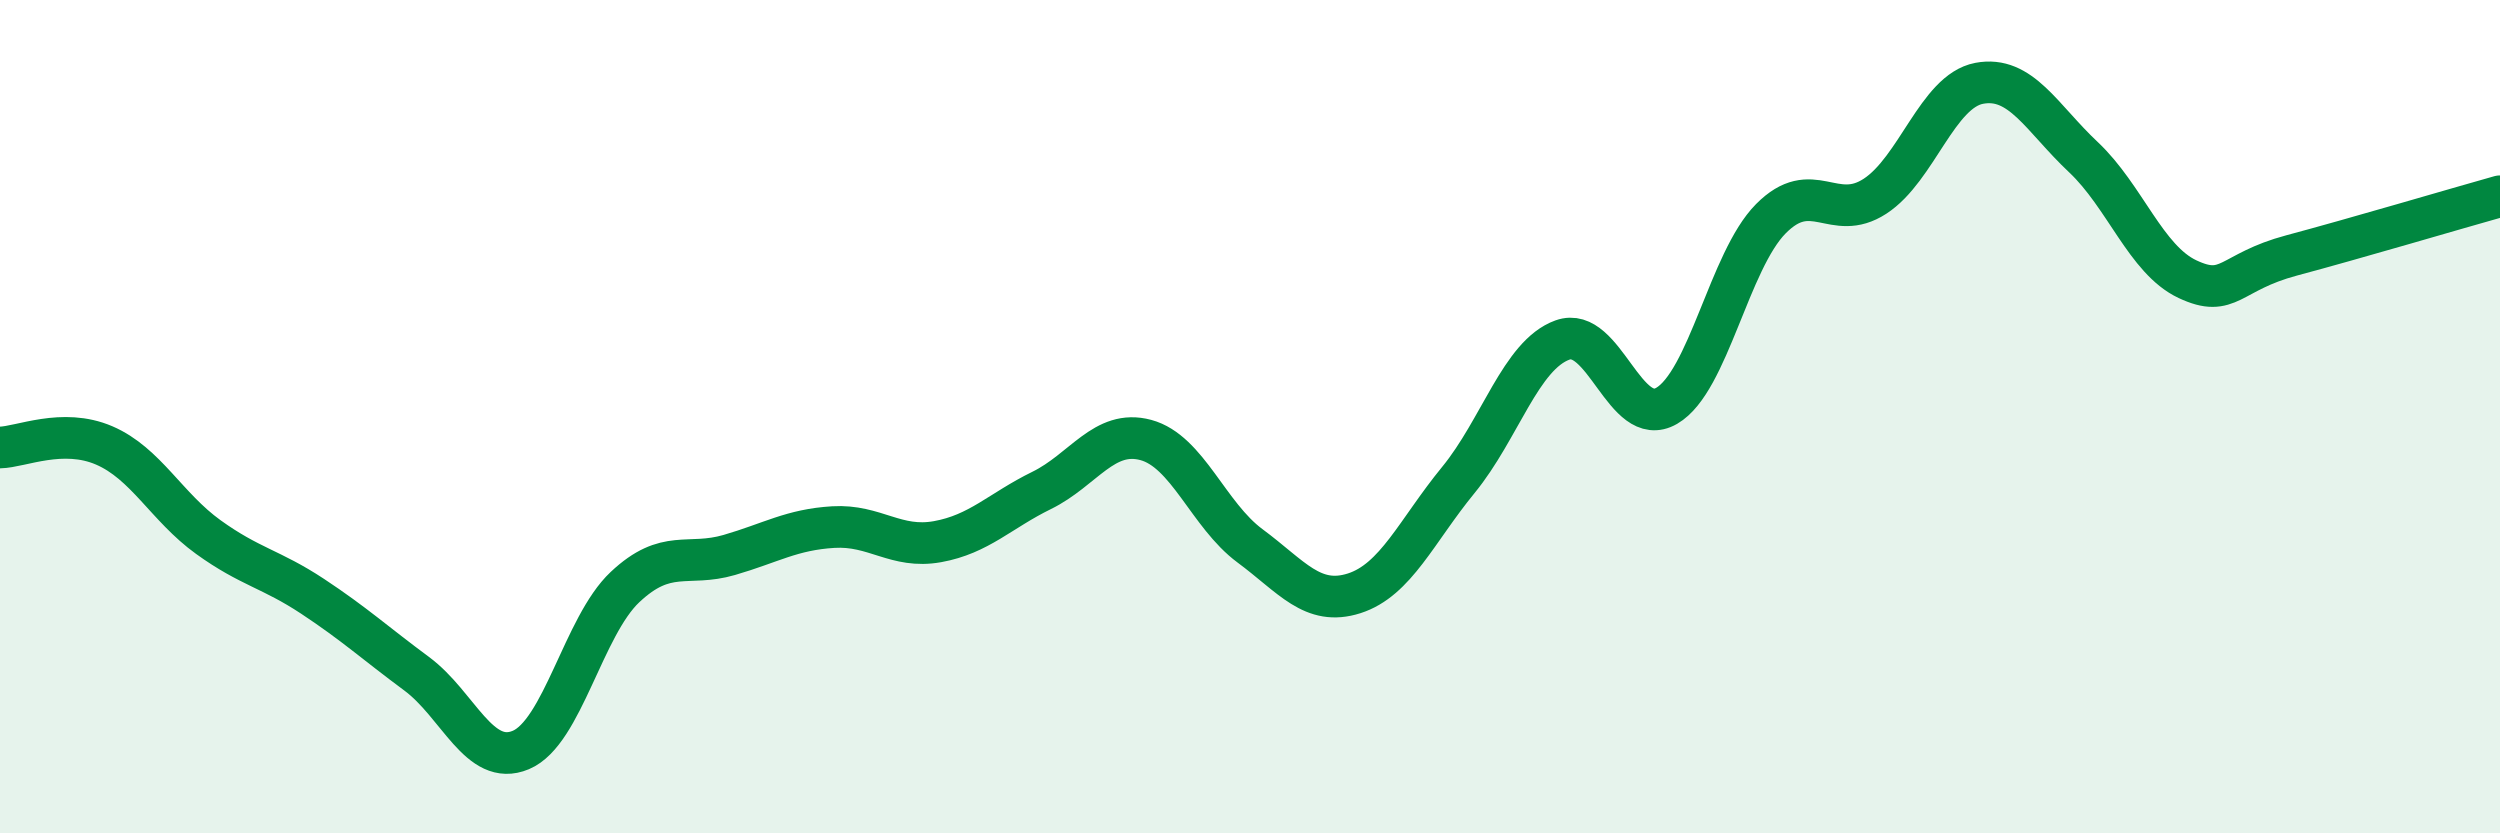
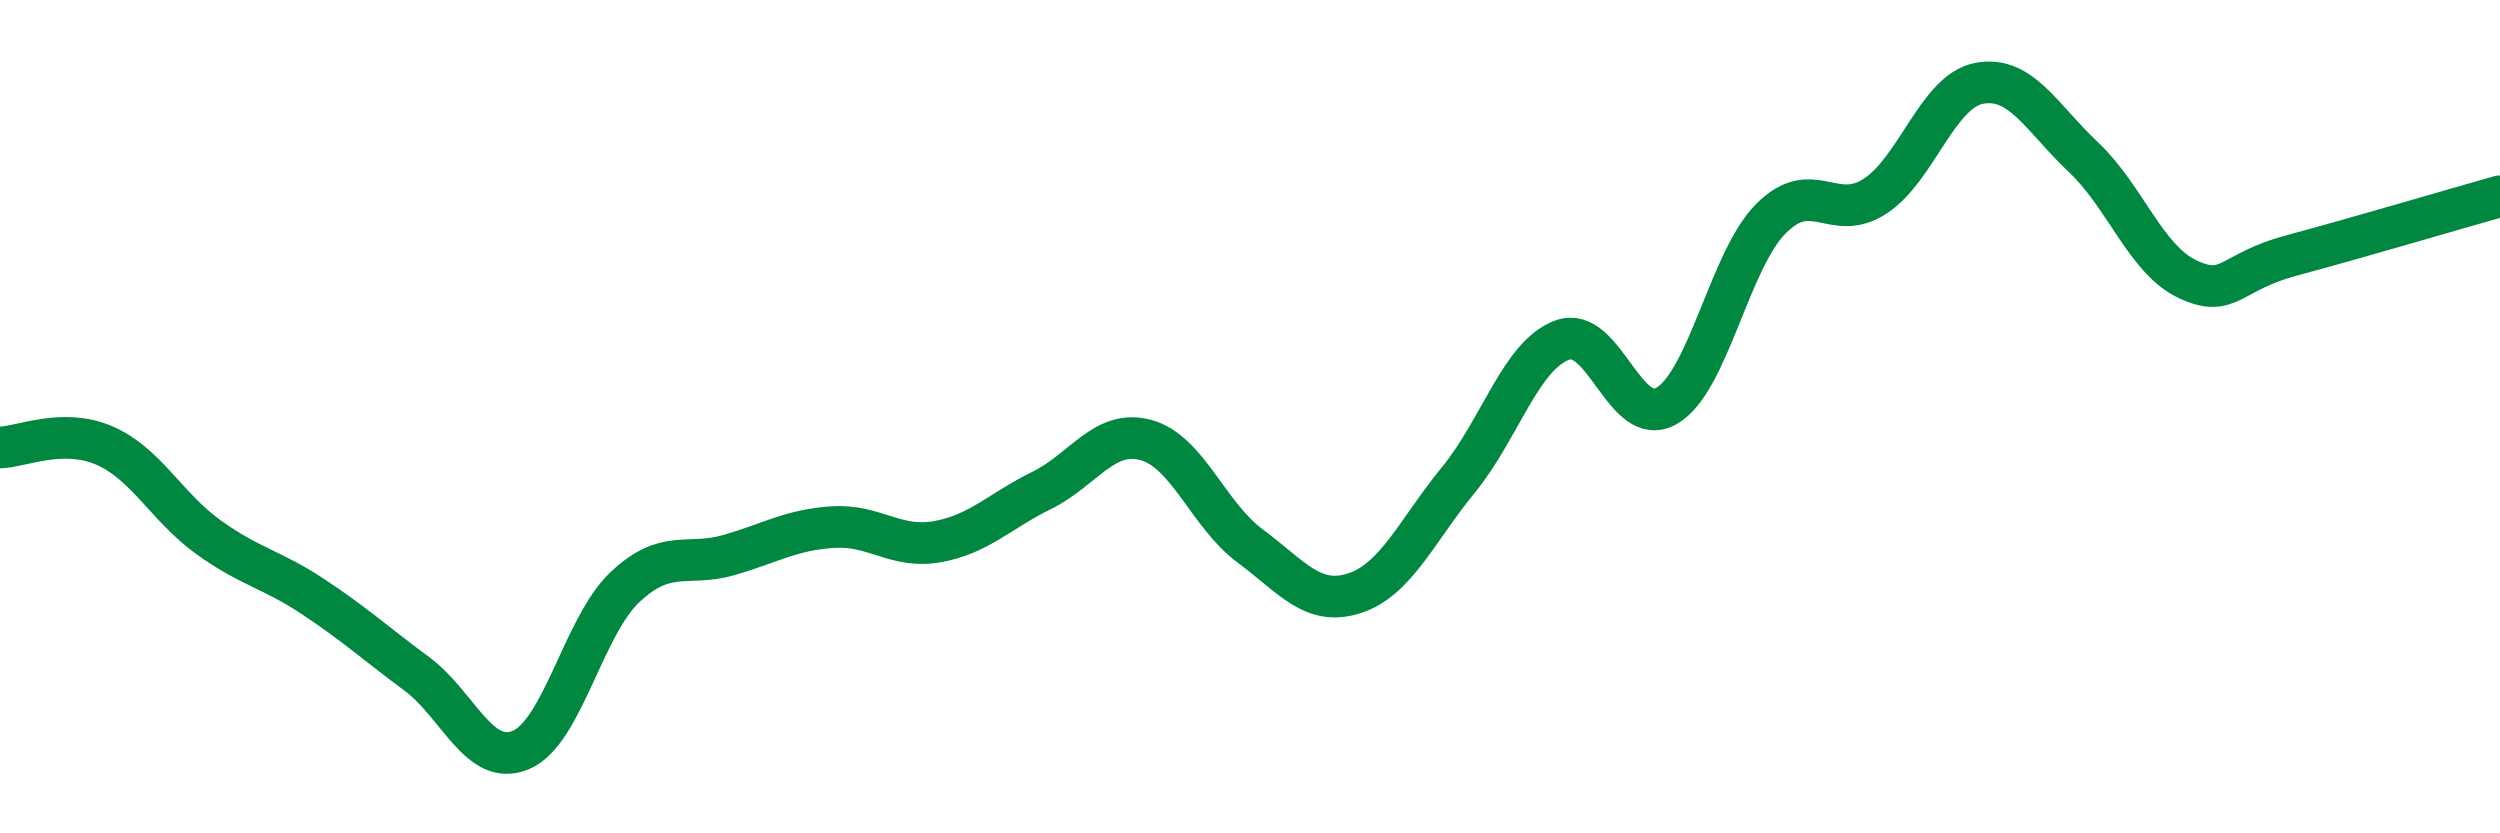
<svg xmlns="http://www.w3.org/2000/svg" width="60" height="20" viewBox="0 0 60 20">
-   <path d="M 0,10.74 C 0.5,10.73 1.5,10.26 2.5,10.69 C 3.5,11.12 4,12.17 5,12.89 C 6,13.61 6.5,13.65 7.5,14.31 C 8.5,14.97 9,15.43 10,16.17 C 11,16.91 11.5,18.42 12.5,18 C 13.5,17.58 14,15.03 15,14.09 C 16,13.15 16.5,13.61 17.5,13.32 C 18.5,13.03 19,12.71 20,12.65 C 21,12.59 21.5,13.18 22.5,13 C 23.5,12.82 24,12.26 25,11.77 C 26,11.28 26.5,10.29 27.5,10.56 C 28.5,10.83 29,12.36 30,13.1 C 31,13.84 31.5,14.56 32.5,14.24 C 33.5,13.92 34,12.74 35,11.52 C 36,10.3 36.5,8.52 37.5,8.16 C 38.5,7.8 39,10.32 40,9.74 C 41,9.16 41.5,6.26 42.5,5.25 C 43.5,4.24 44,5.36 45,4.71 C 46,4.06 46.5,2.19 47.5,2 C 48.5,1.81 49,2.83 50,3.77 C 51,4.71 51.5,6.23 52.5,6.7 C 53.5,7.17 53.5,6.53 55,6.13 C 56.5,5.73 59,4.99 60,4.71L60 20L0 20Z" fill="#008740" opacity="0.1" stroke-linecap="round" stroke-linejoin="round" />
  <path d="M 0,10.74 C 0.5,10.73 1.5,10.26 2.5,10.69 C 3.5,11.12 4,12.17 5,12.89 C 6,13.61 6.5,13.65 7.5,14.31 C 8.5,14.97 9,15.43 10,16.17 C 11,16.91 11.5,18.42 12.5,18 C 13.5,17.58 14,15.03 15,14.09 C 16,13.15 16.5,13.61 17.5,13.32 C 18.5,13.03 19,12.71 20,12.65 C 21,12.59 21.5,13.18 22.5,13 C 23.5,12.82 24,12.26 25,11.77 C 26,11.28 26.5,10.29 27.5,10.56 C 28.5,10.83 29,12.36 30,13.1 C 31,13.84 31.5,14.56 32.5,14.24 C 33.5,13.92 34,12.74 35,11.52 C 36,10.3 36.5,8.52 37.5,8.16 C 38.5,7.8 39,10.32 40,9.74 C 41,9.16 41.5,6.26 42.5,5.25 C 43.5,4.24 44,5.36 45,4.71 C 46,4.06 46.5,2.19 47.5,2 C 48.5,1.81 49,2.83 50,3.77 C 51,4.71 51.5,6.23 52.5,6.7 C 53.5,7.17 53.5,6.53 55,6.13 C 56.5,5.73 59,4.99 60,4.71" stroke="#008740" stroke-width="1" fill="none" stroke-linecap="round" stroke-linejoin="round" />
</svg>